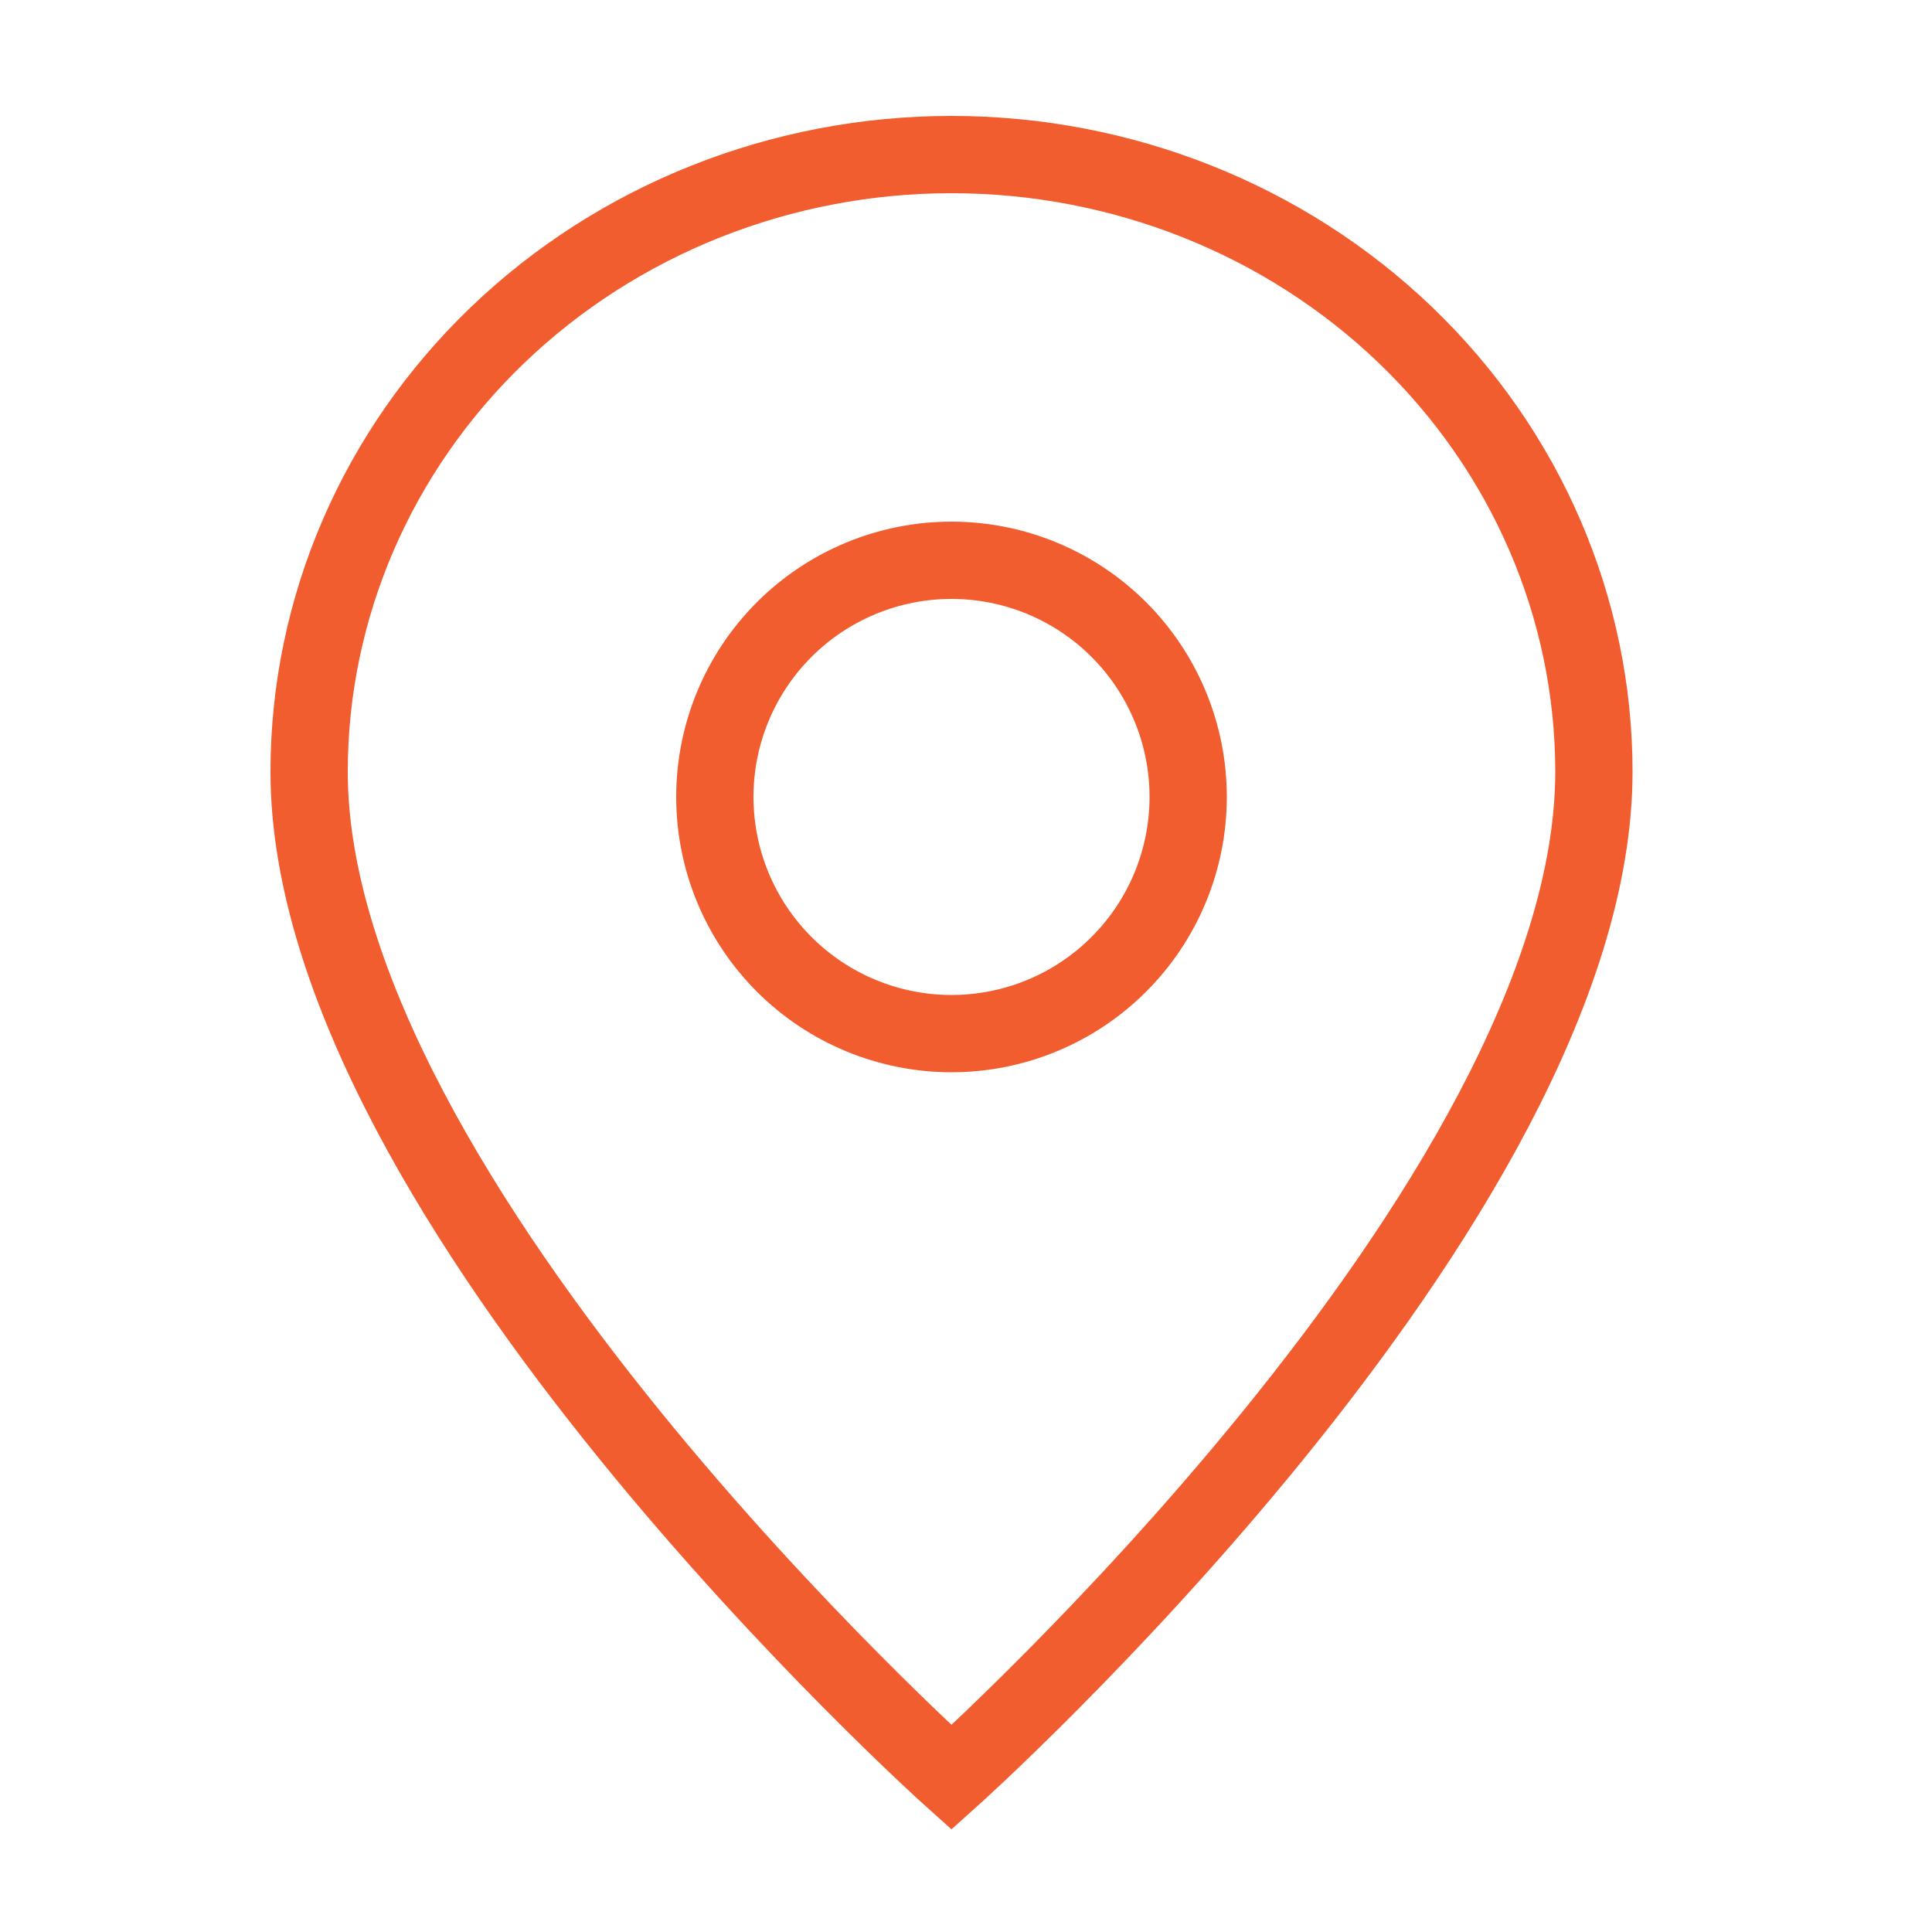
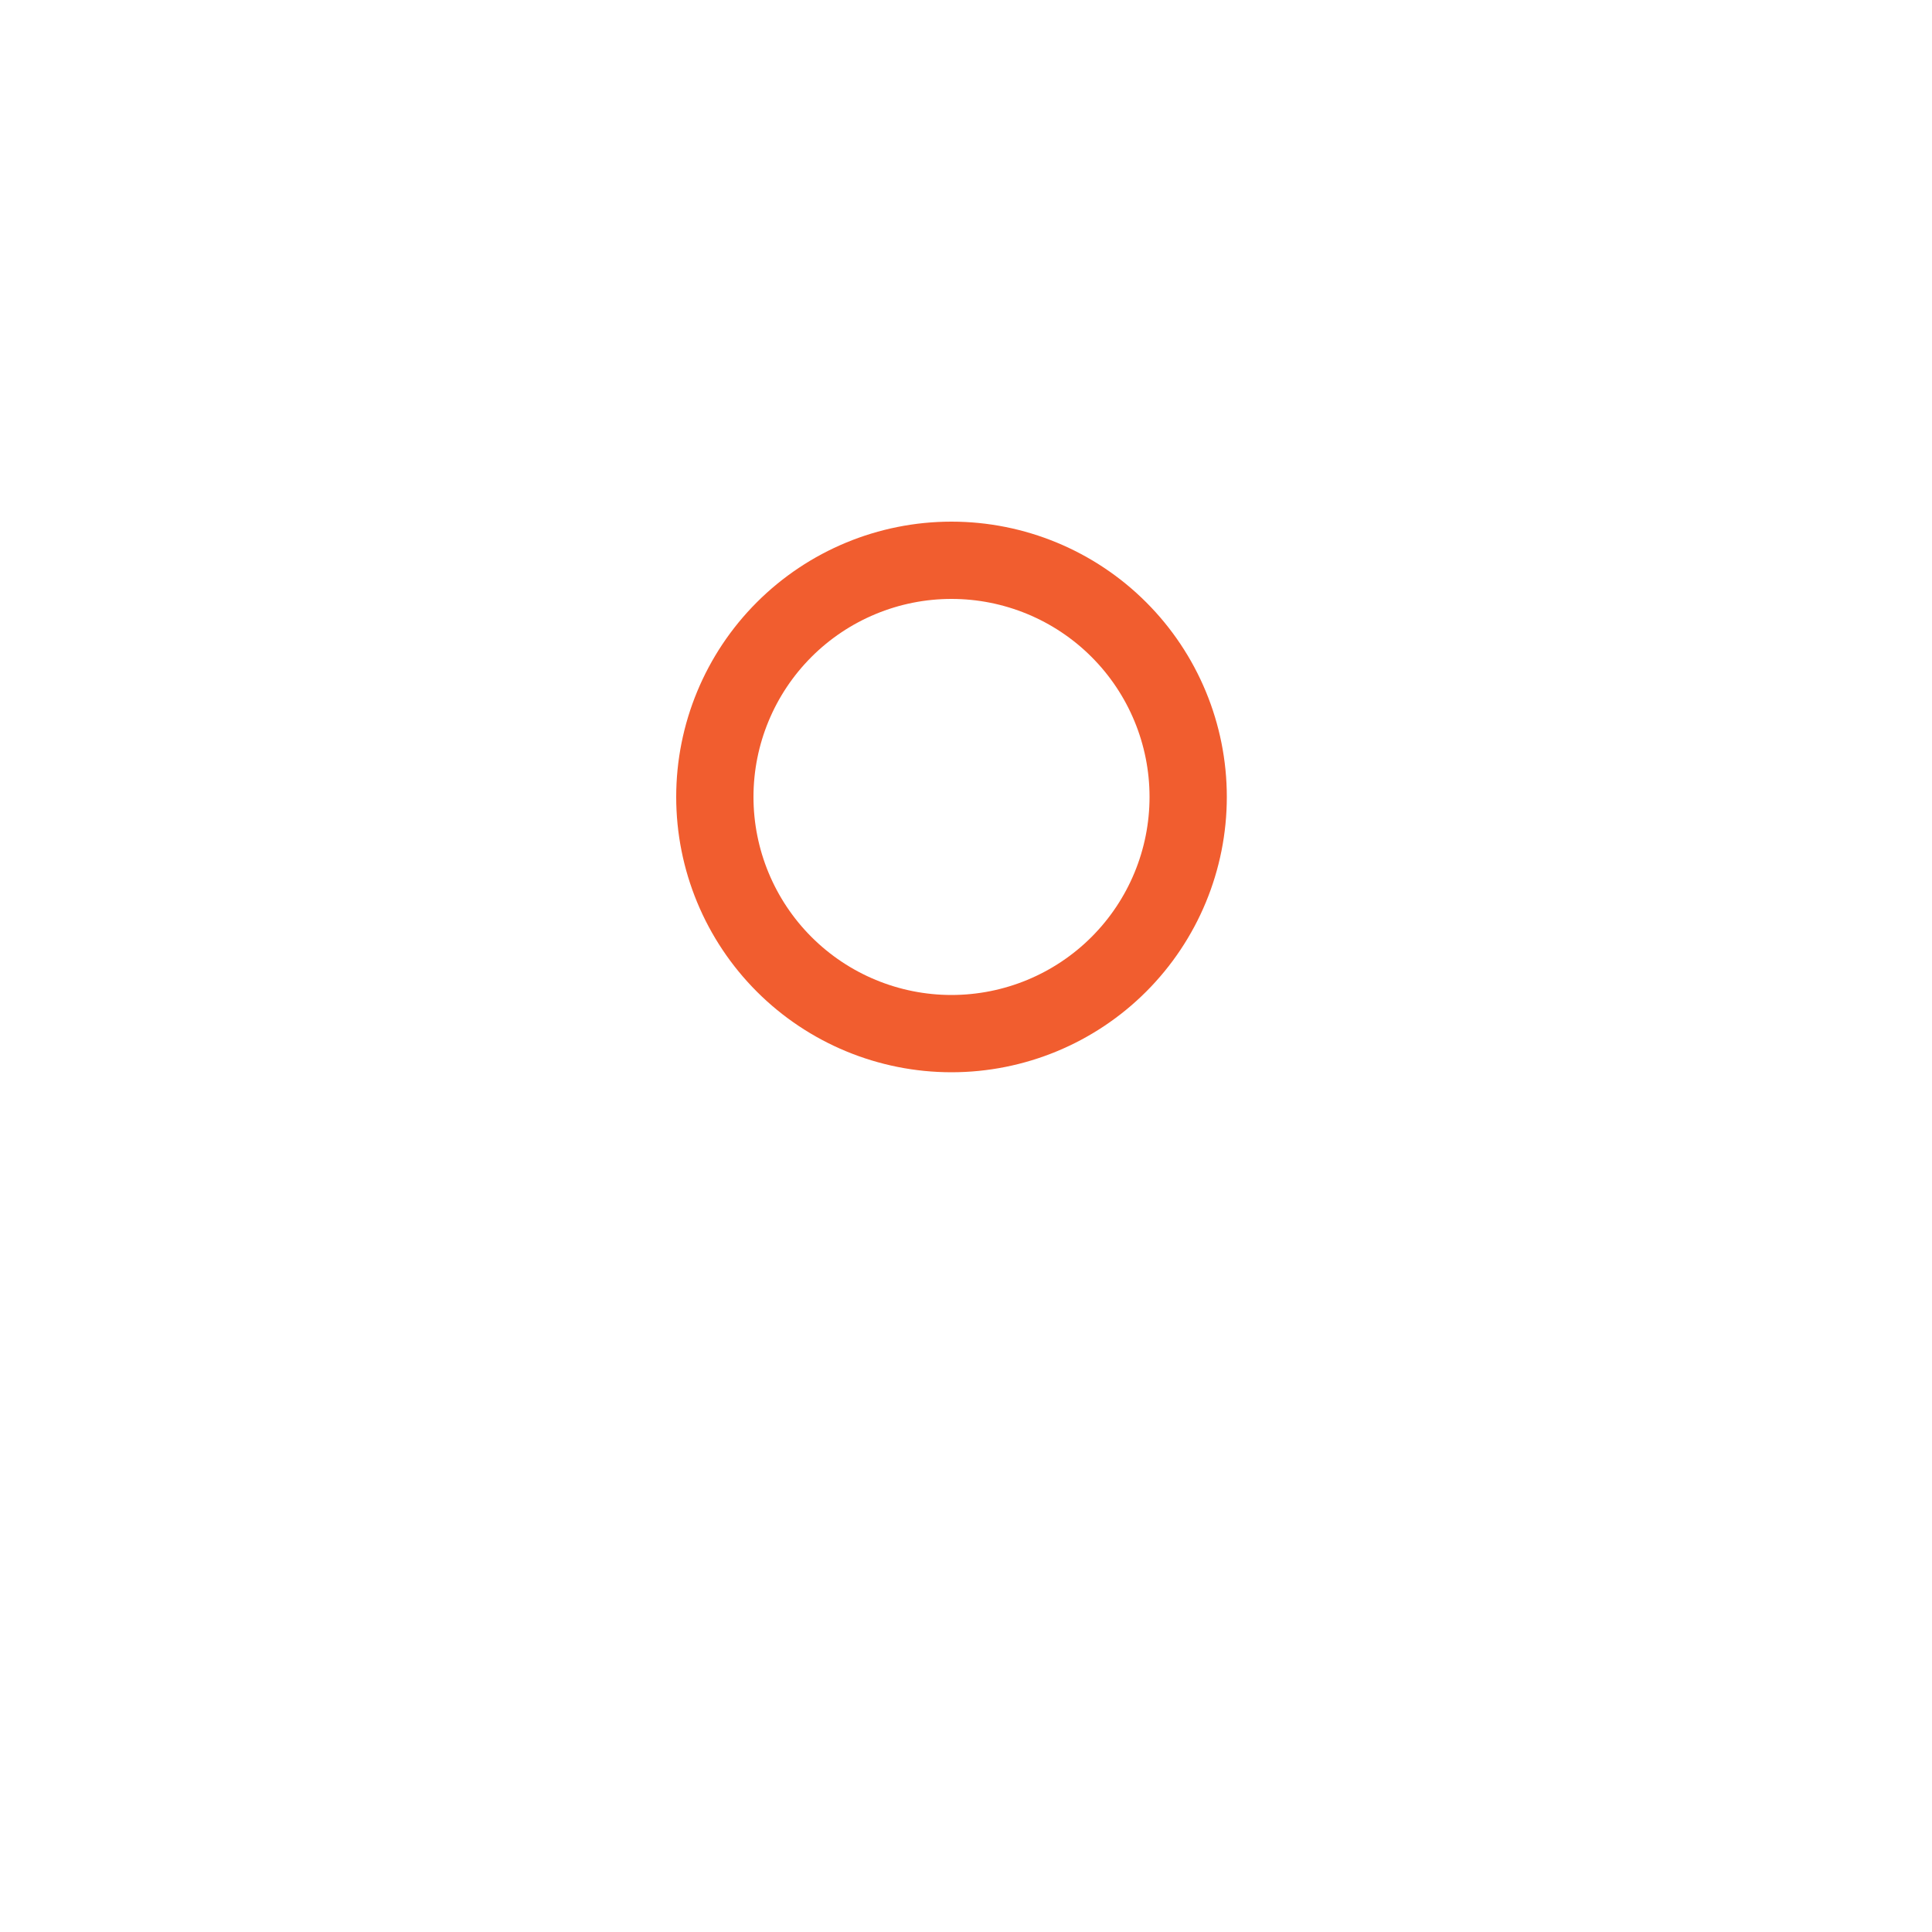
<svg xmlns="http://www.w3.org/2000/svg" width="25" height="25" viewBox="0 0 25 25" fill="none">
-   <path d="M20.625 9.986C20.625 15.552 12.312 23 12.312 23C12.312 23 4 15.544 4 9.986C4 7.868 4.876 5.837 6.435 4.339C7.994 2.841 10.108 2 12.312 2C14.517 2 16.631 2.841 18.19 4.339C19.749 5.837 20.625 7.868 20.625 9.986Z" stroke="#F15D2F" />
  <path d="M15.375 10.312C15.375 11.125 15.052 11.904 14.478 12.478C13.904 13.052 13.125 13.375 12.312 13.375C11.5 13.375 10.721 13.052 10.147 12.478C9.573 11.904 9.25 11.125 9.25 10.312C9.25 9.5 9.573 8.721 10.147 8.147C10.721 7.573 11.5 7.25 12.312 7.25C13.125 7.25 13.904 7.573 14.478 8.147C15.052 8.721 15.375 9.5 15.375 10.312Z" stroke="#F15D2F" />
</svg>